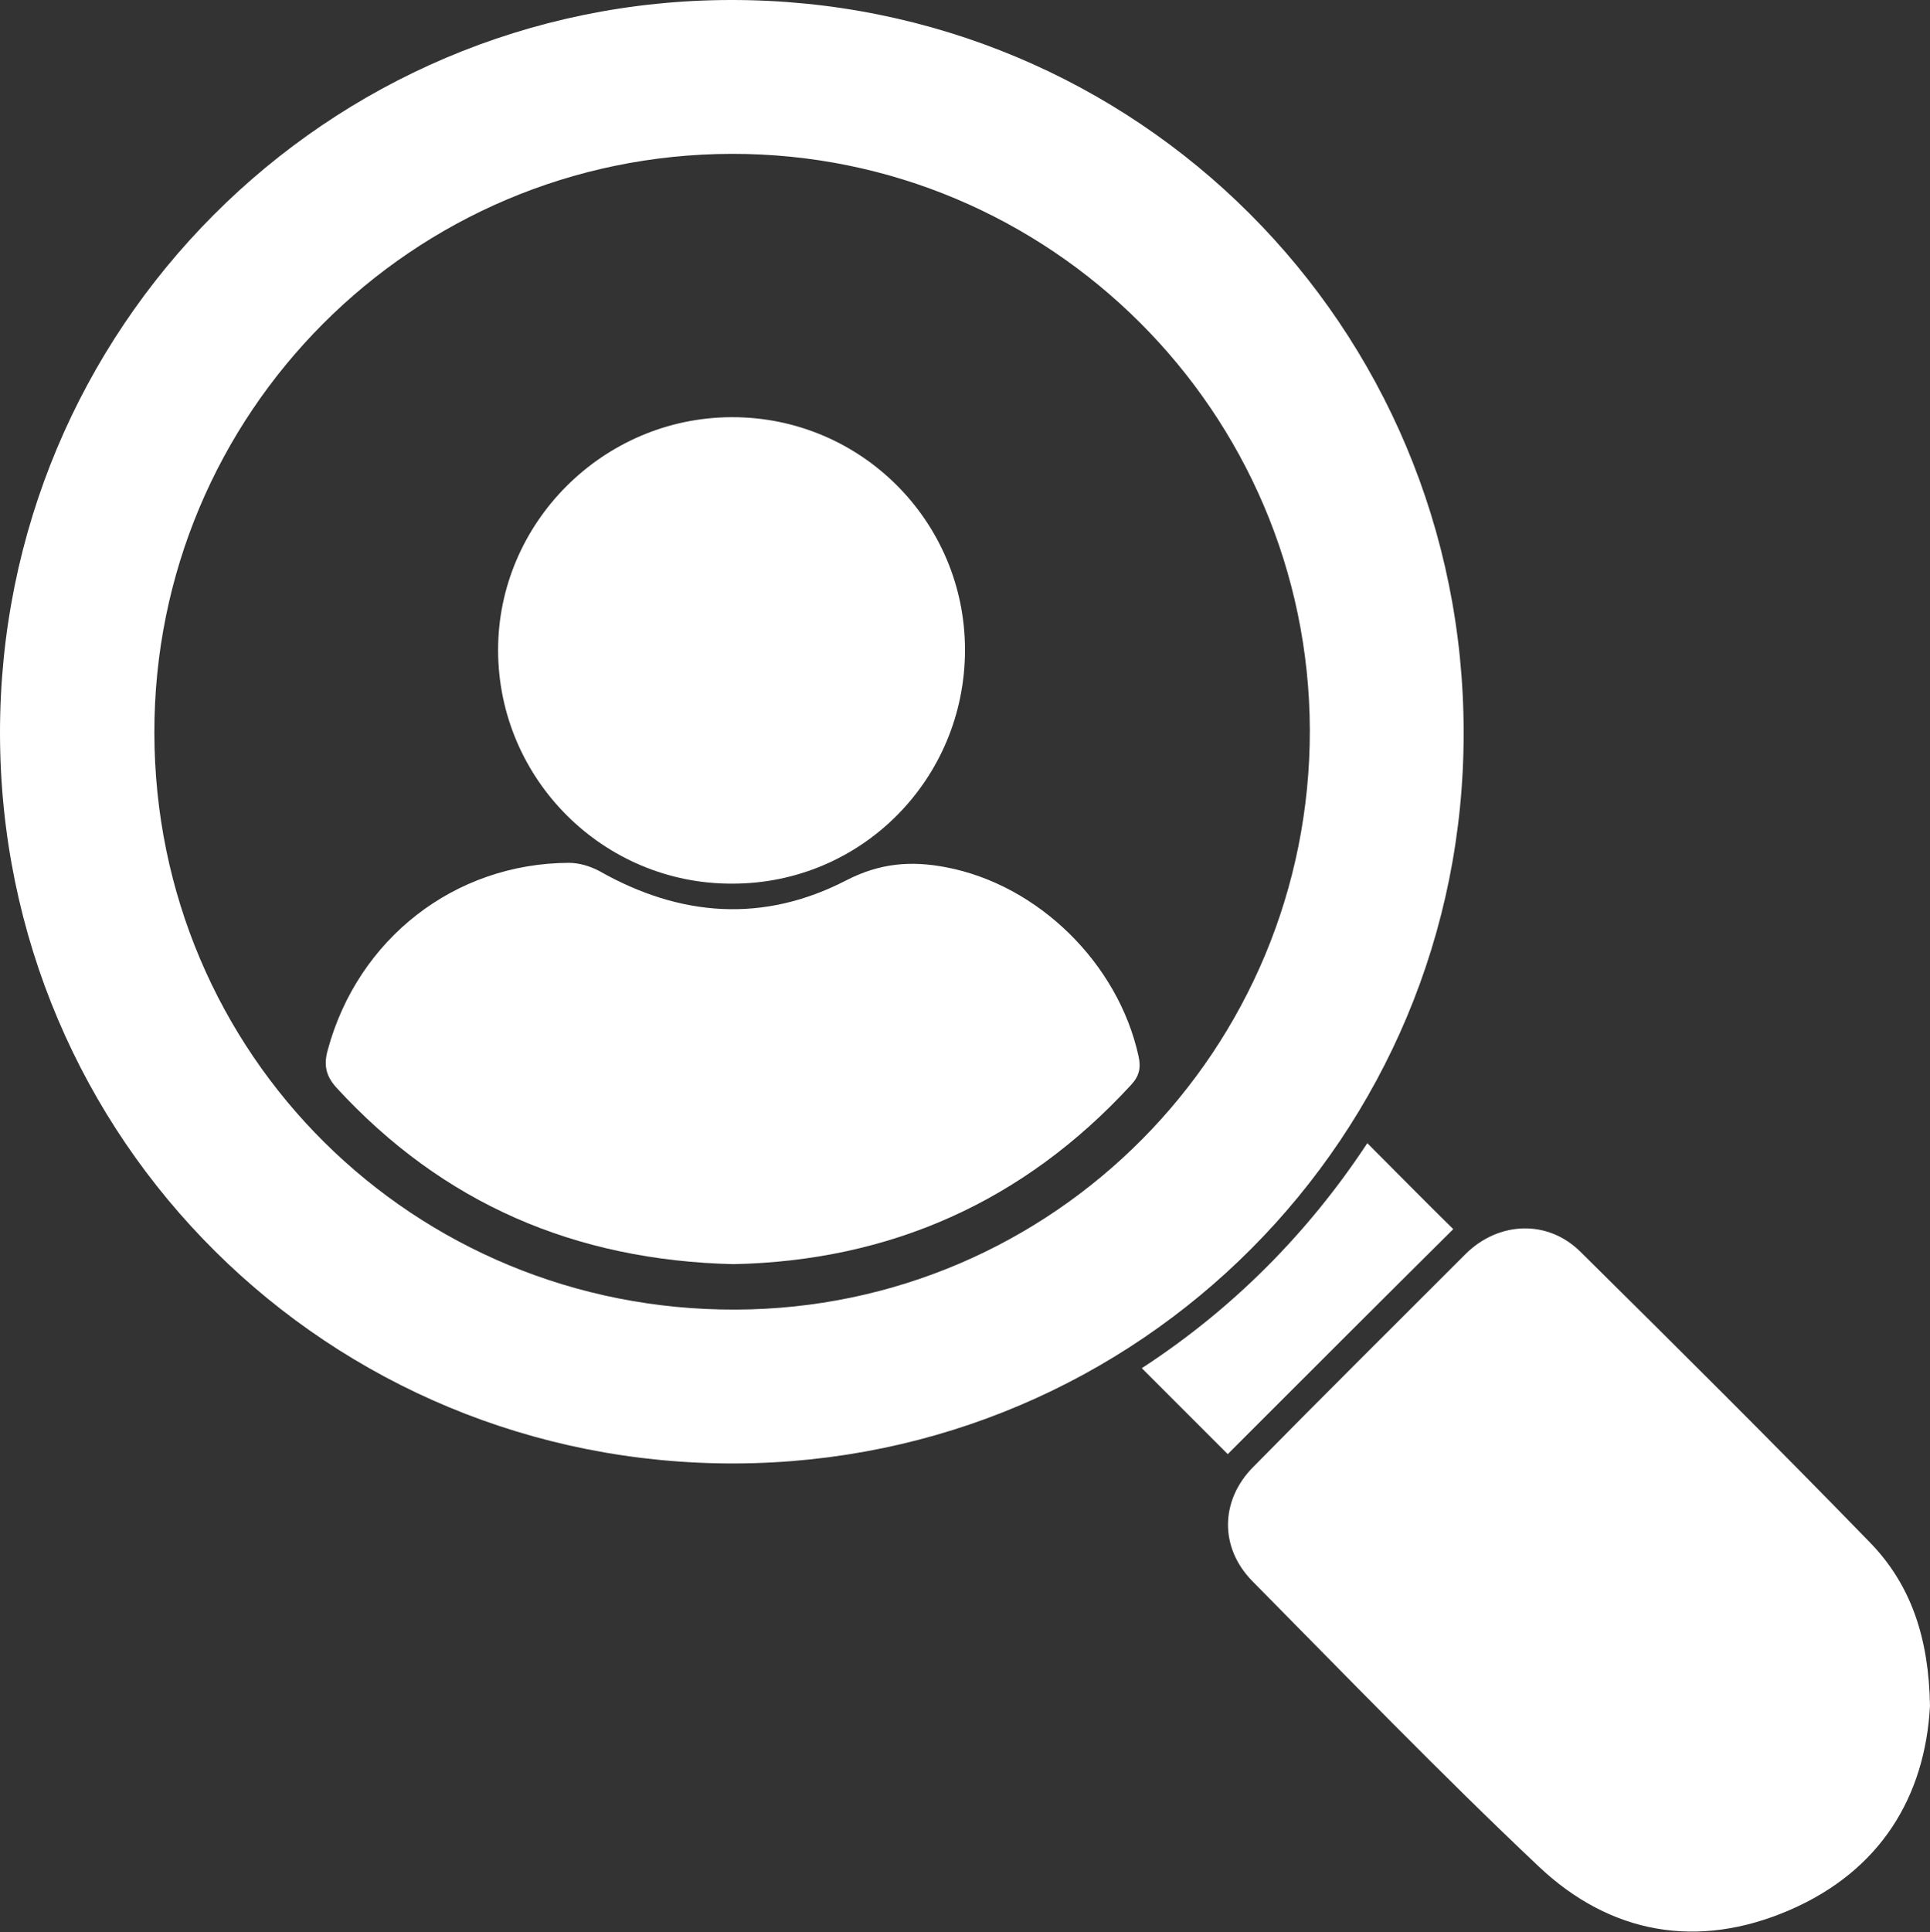
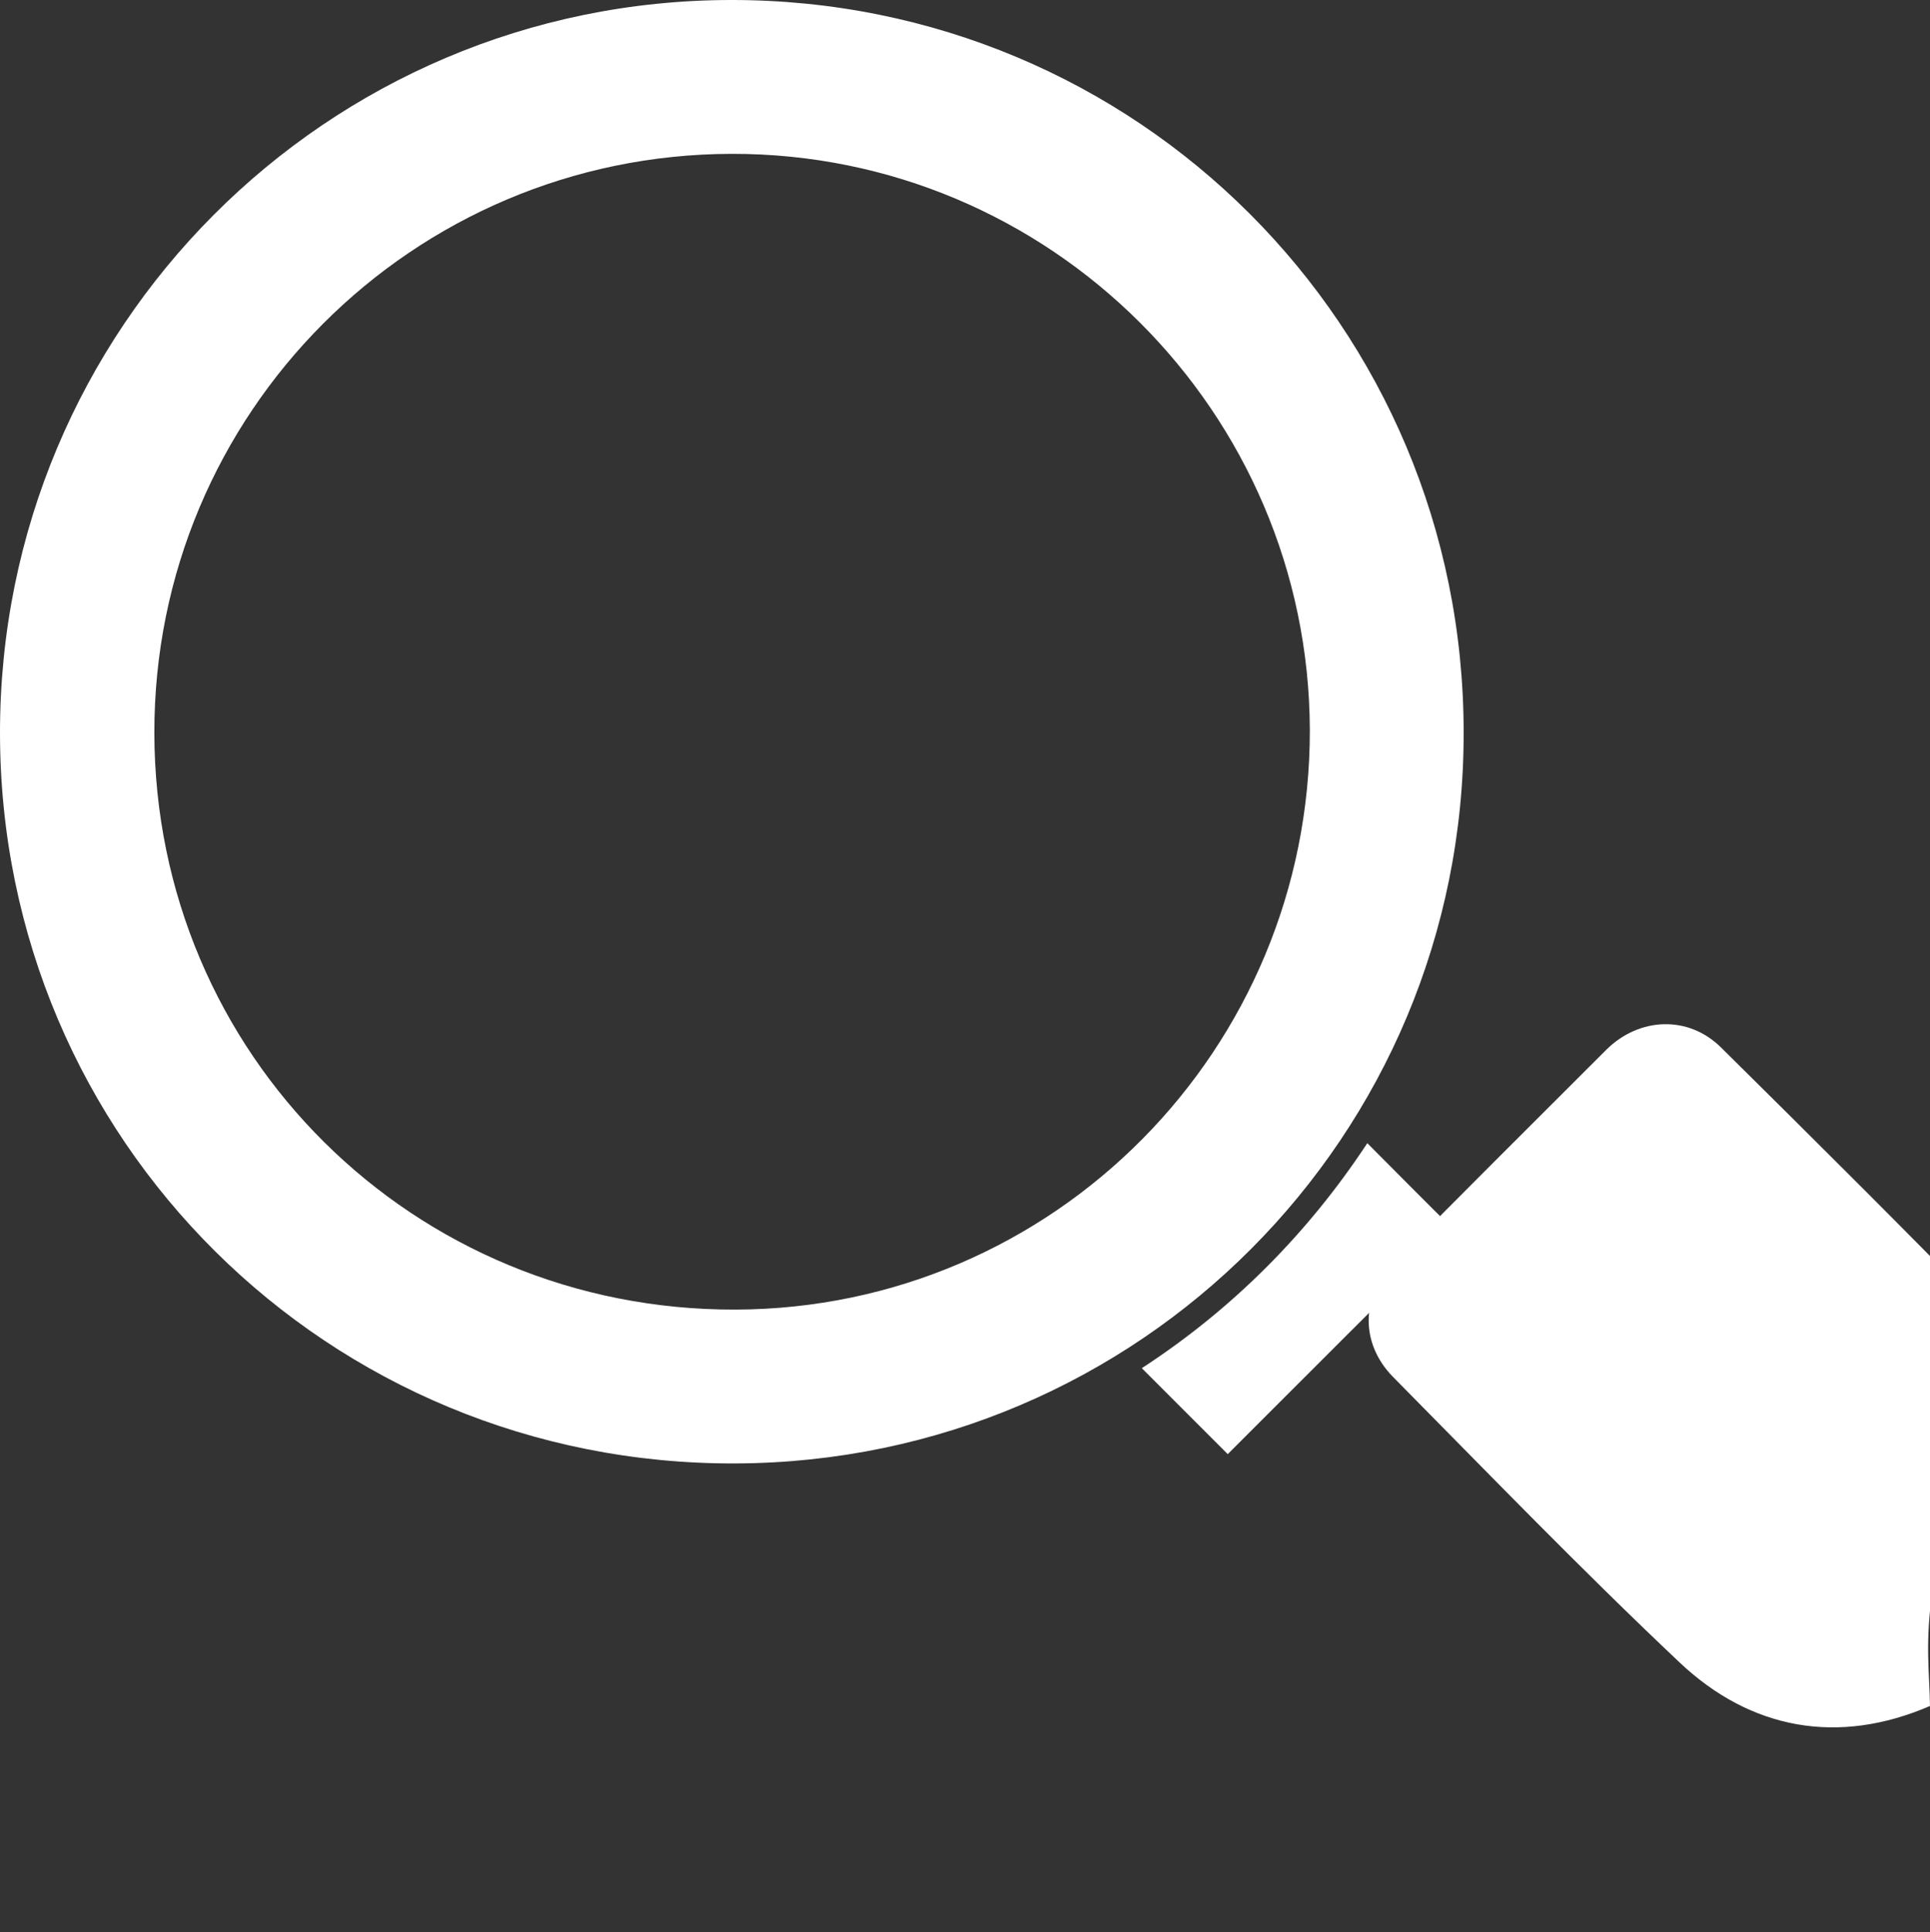
<svg xmlns="http://www.w3.org/2000/svg" version="1.1" id="Layer_1" x="0px" y="0px" viewBox="0 0 352.6 352.9" style="enable-background:new 0 0 352.6 352.9;" xml:space="preserve">
  <rect x="0" y="0" width="352.6" height="352.9" fill="#333333" stroke="none" />
  <style type="text/css"> .st0{fill:#FFFFFF;} </style>
  <g>
    <path class="st0" d="M267.4,133.8c0.1,73.7-59.2,133.2-133,133.5C60,267.6,0.1,208.2,0,134C-0.1,60,59.6,0.1,133.5,0 C207.7-0.1,267.4,59.5,267.4,133.8z M133.7,28.1C75.3,28.2,28.1,75.5,28.2,133.9c0.1,58.7,47.3,105.5,106.2,105.3 c58.1-0.2,105-47.5,104.9-105.9C239.1,75.2,191.8,28,133.7,28.1z" />
-     <path class="st0" d="M352.6,311.6c-0.9,16.5-9,30.1-25.7,37.3c-16.7,7.2-32.7,4.4-45.8-8c-17.9-16.9-35-34.6-52.3-52.1 c-6-6.1-5.9-14.7,0.1-20.8c12.9-13.1,25.9-26,38.9-39c6-5.9,14.9-6.3,20.9-0.4c17.8,17.6,35.5,35.2,52.9,53.1 C349.2,289.5,352.4,299.3,352.6,311.6z" />
+     <path class="st0" d="M352.6,311.6c-16.7,7.2-32.7,4.4-45.8-8c-17.9-16.9-35-34.6-52.3-52.1 c-6-6.1-5.9-14.7,0.1-20.8c12.9-13.1,25.9-26,38.9-39c6-5.9,14.9-6.3,20.9-0.4c17.8,17.6,35.5,35.2,52.9,53.1 C349.2,289.5,352.4,299.3,352.6,311.6z" />
    <path class="st0" d="M224.3,265.6c-5-5-10.3-10.3-15.7-15.7c16.6-10.8,30.4-24.7,41.2-41.1c5.4,5.4,10.6,10.7,15.7,15.7 C252,237.9,238.1,251.8,224.3,265.6z" />
-     <path class="st0" d="M134,230.9c-29-0.7-53.1-11.1-72.5-32.2c-2-2.2-2.4-4.2-1.6-7c5.5-20.2,23.1-34,44-34.1c1.9,0,3.9,0.6,5.6,1.5 c14.8,8.4,30,9.5,45.1,1.7c6.2-3.2,11.9-3.6,18.2-2.4c16.9,3.2,31.5,17.6,35.2,34.5c0.5,2.2,0.1,3.7-1.4,5.3 C186.9,219.6,162.5,230.3,134,230.9z" />
-     <path class="st0" d="M133.6,76.2c23.6-0.1,42.7,19,42.7,42.5c0,23.6-18.9,42.7-42.5,42.7c-23.5,0.1-42.7-19-42.8-42.5 C90.9,95.6,110.1,76.3,133.6,76.2z" />
  </g>
</svg>